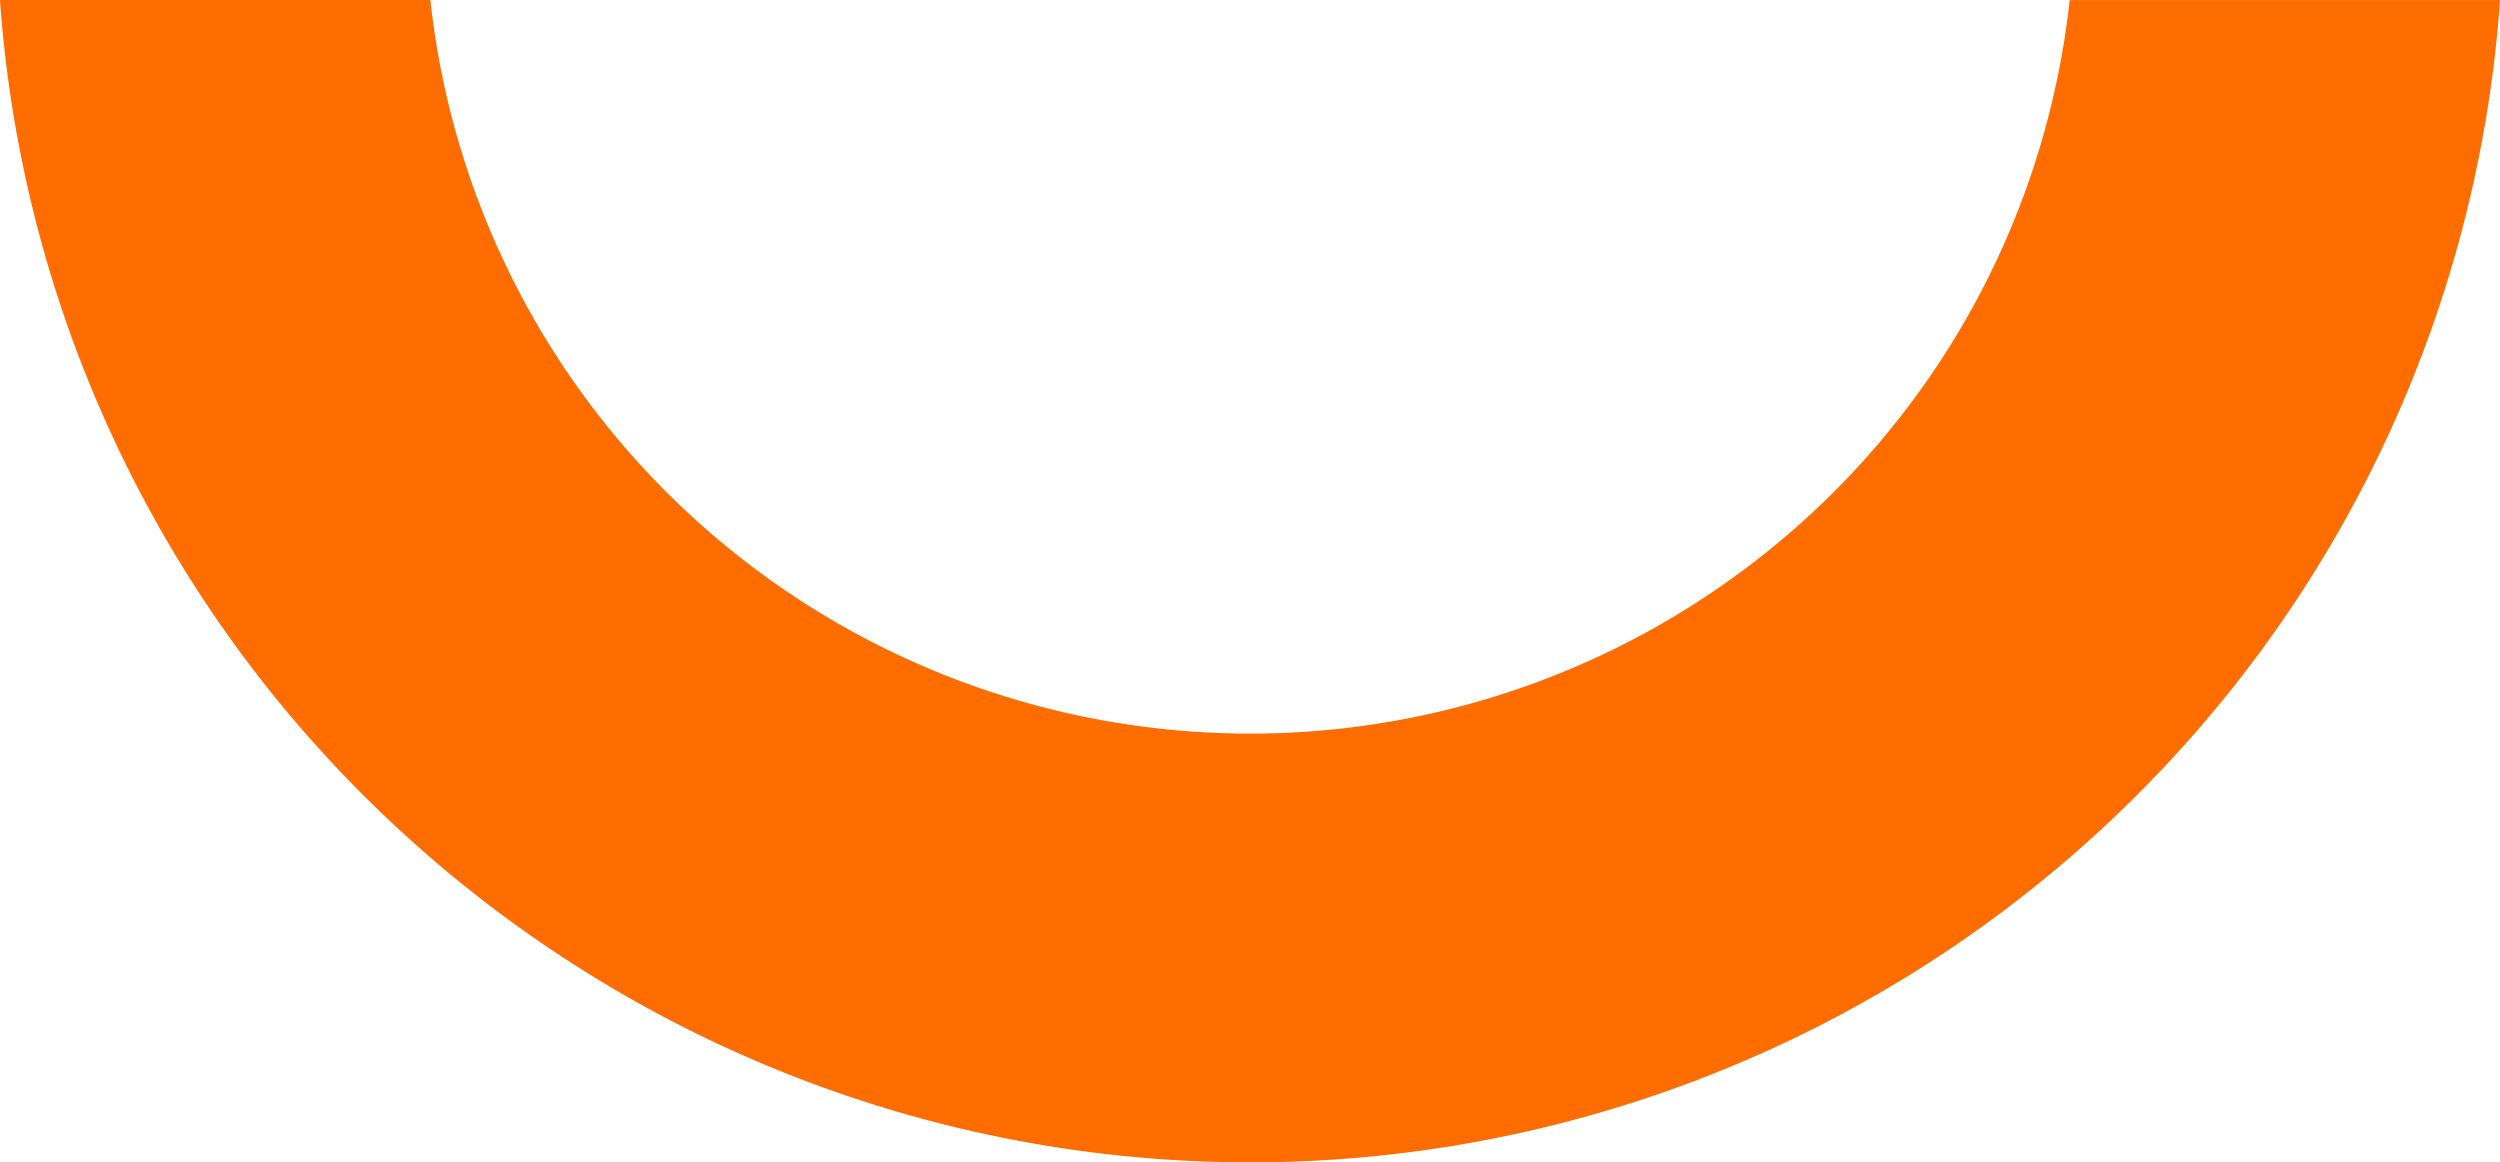
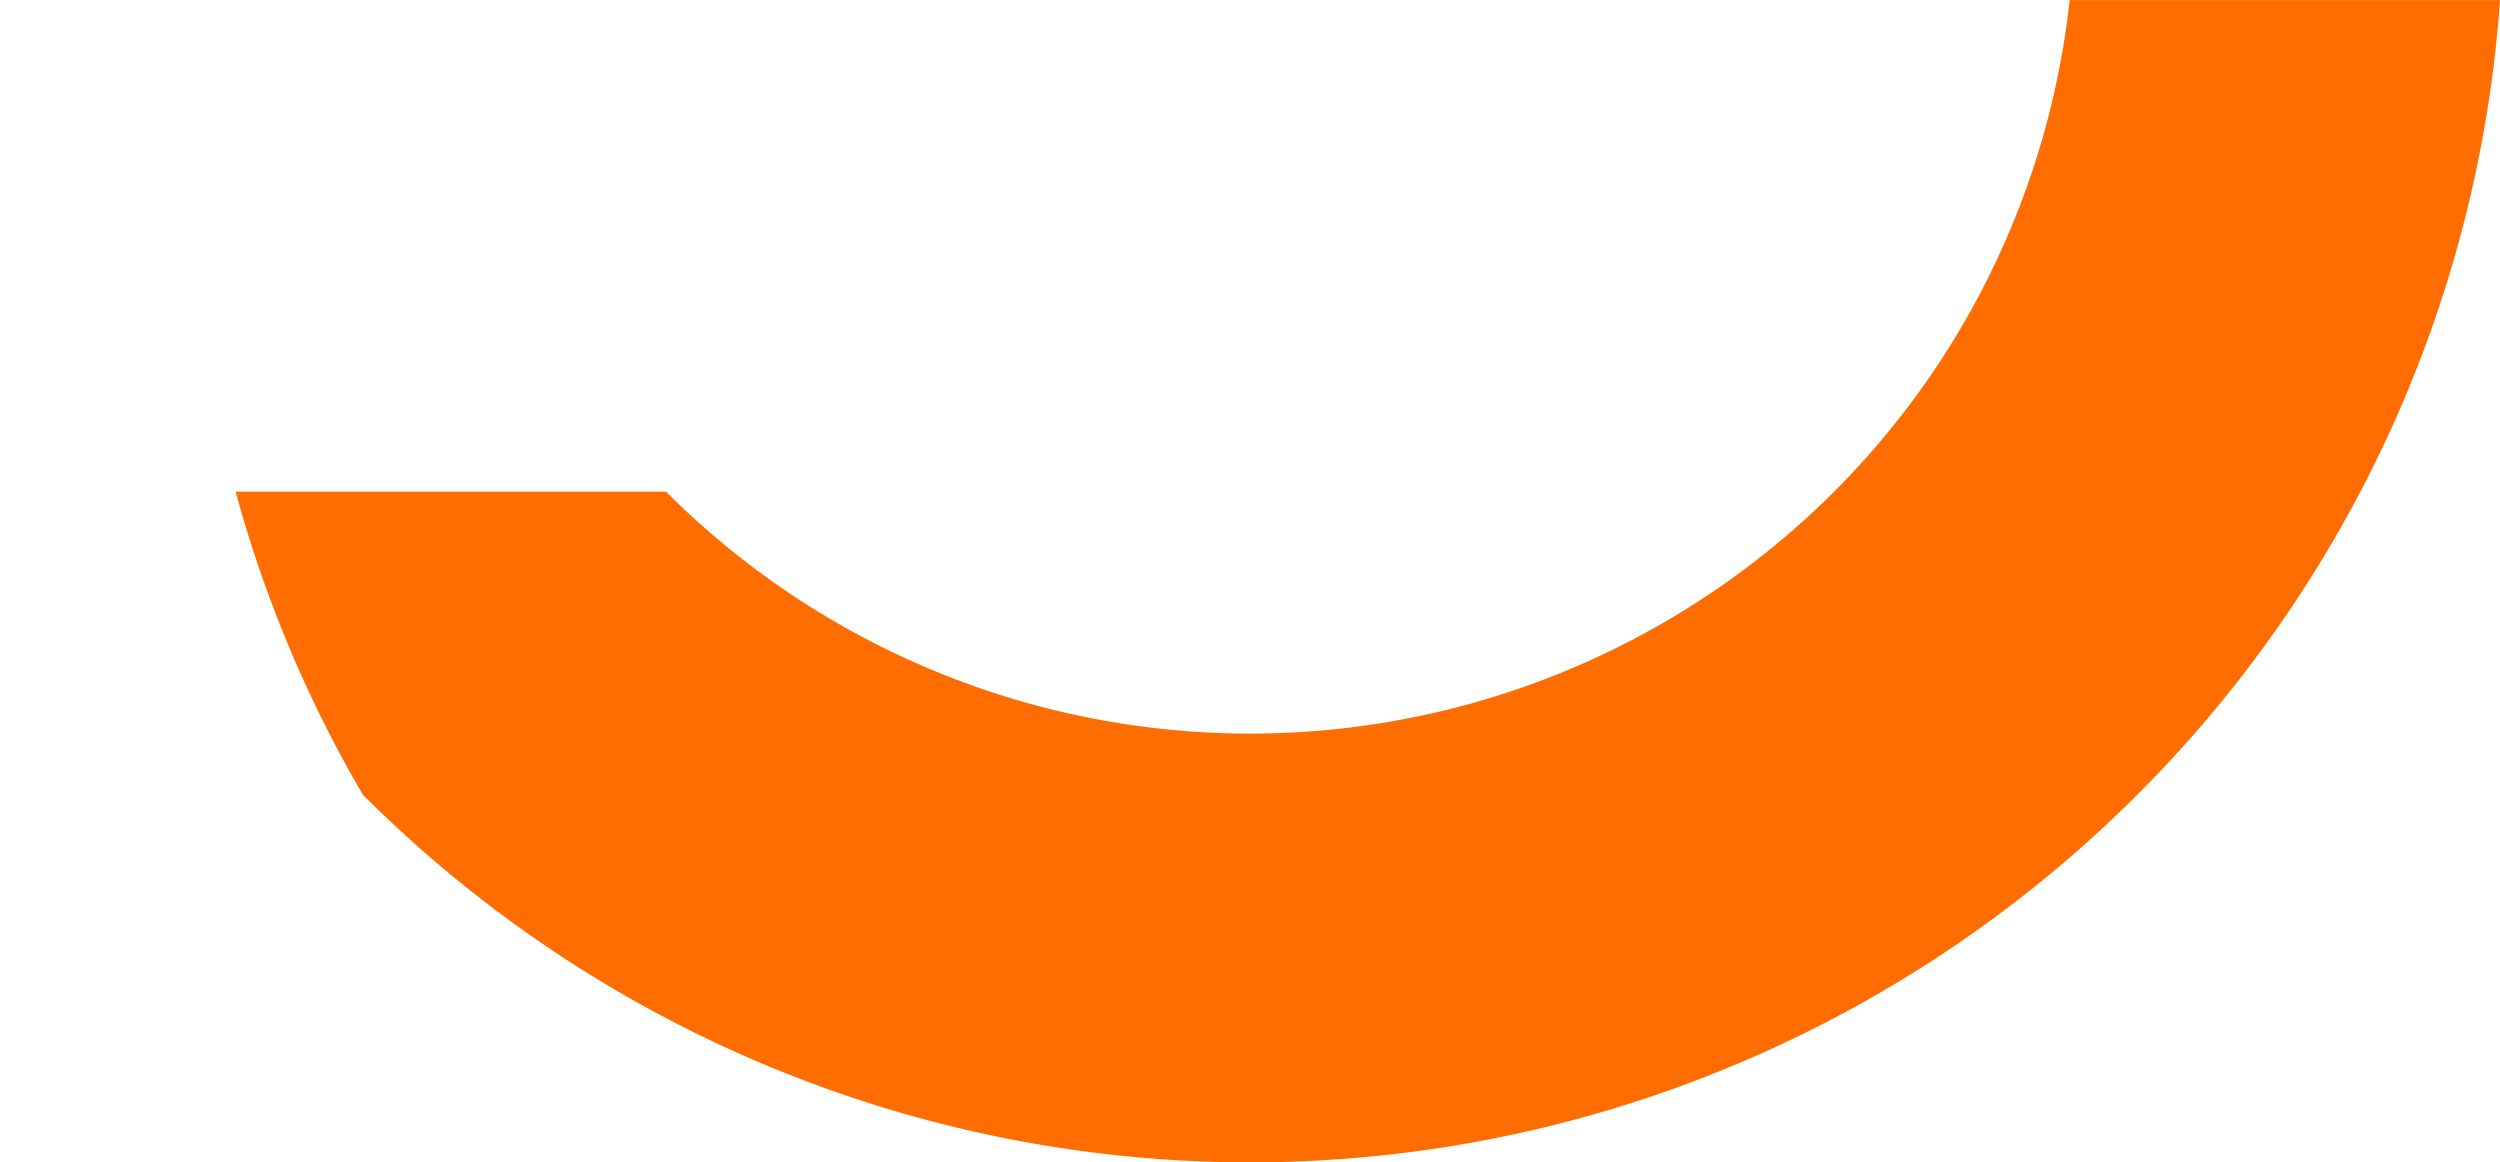
<svg xmlns="http://www.w3.org/2000/svg" id="INFPC_Parallax_Shape01" width="145.221" height="67.519" viewBox="0 0 145.221 67.519">
-   <path id="Tracé_1043" data-name="Tracé 1043" d="M75.414,20.218a47.976,47.976,0,0,1-67.849,0A47.667,47.667,0,0,1-6.124-8.344l-25,0A72.5,72.5,0,0,0-10.04,37.827a72.867,72.867,0,0,0,103.062,0A72.441,72.441,0,0,0,114.1-8.341h-25A47.658,47.658,0,0,1,75.414,20.218" transform="translate(31.123 8.344)" fill="#ff6d00" />
+   <path id="Tracé_1043" data-name="Tracé 1043" d="M75.414,20.218a47.976,47.976,0,0,1-67.849,0l-25,0A72.5,72.5,0,0,0-10.04,37.827a72.867,72.867,0,0,0,103.062,0A72.441,72.441,0,0,0,114.1-8.341h-25A47.658,47.658,0,0,1,75.414,20.218" transform="translate(31.123 8.344)" fill="#ff6d00" />
</svg>